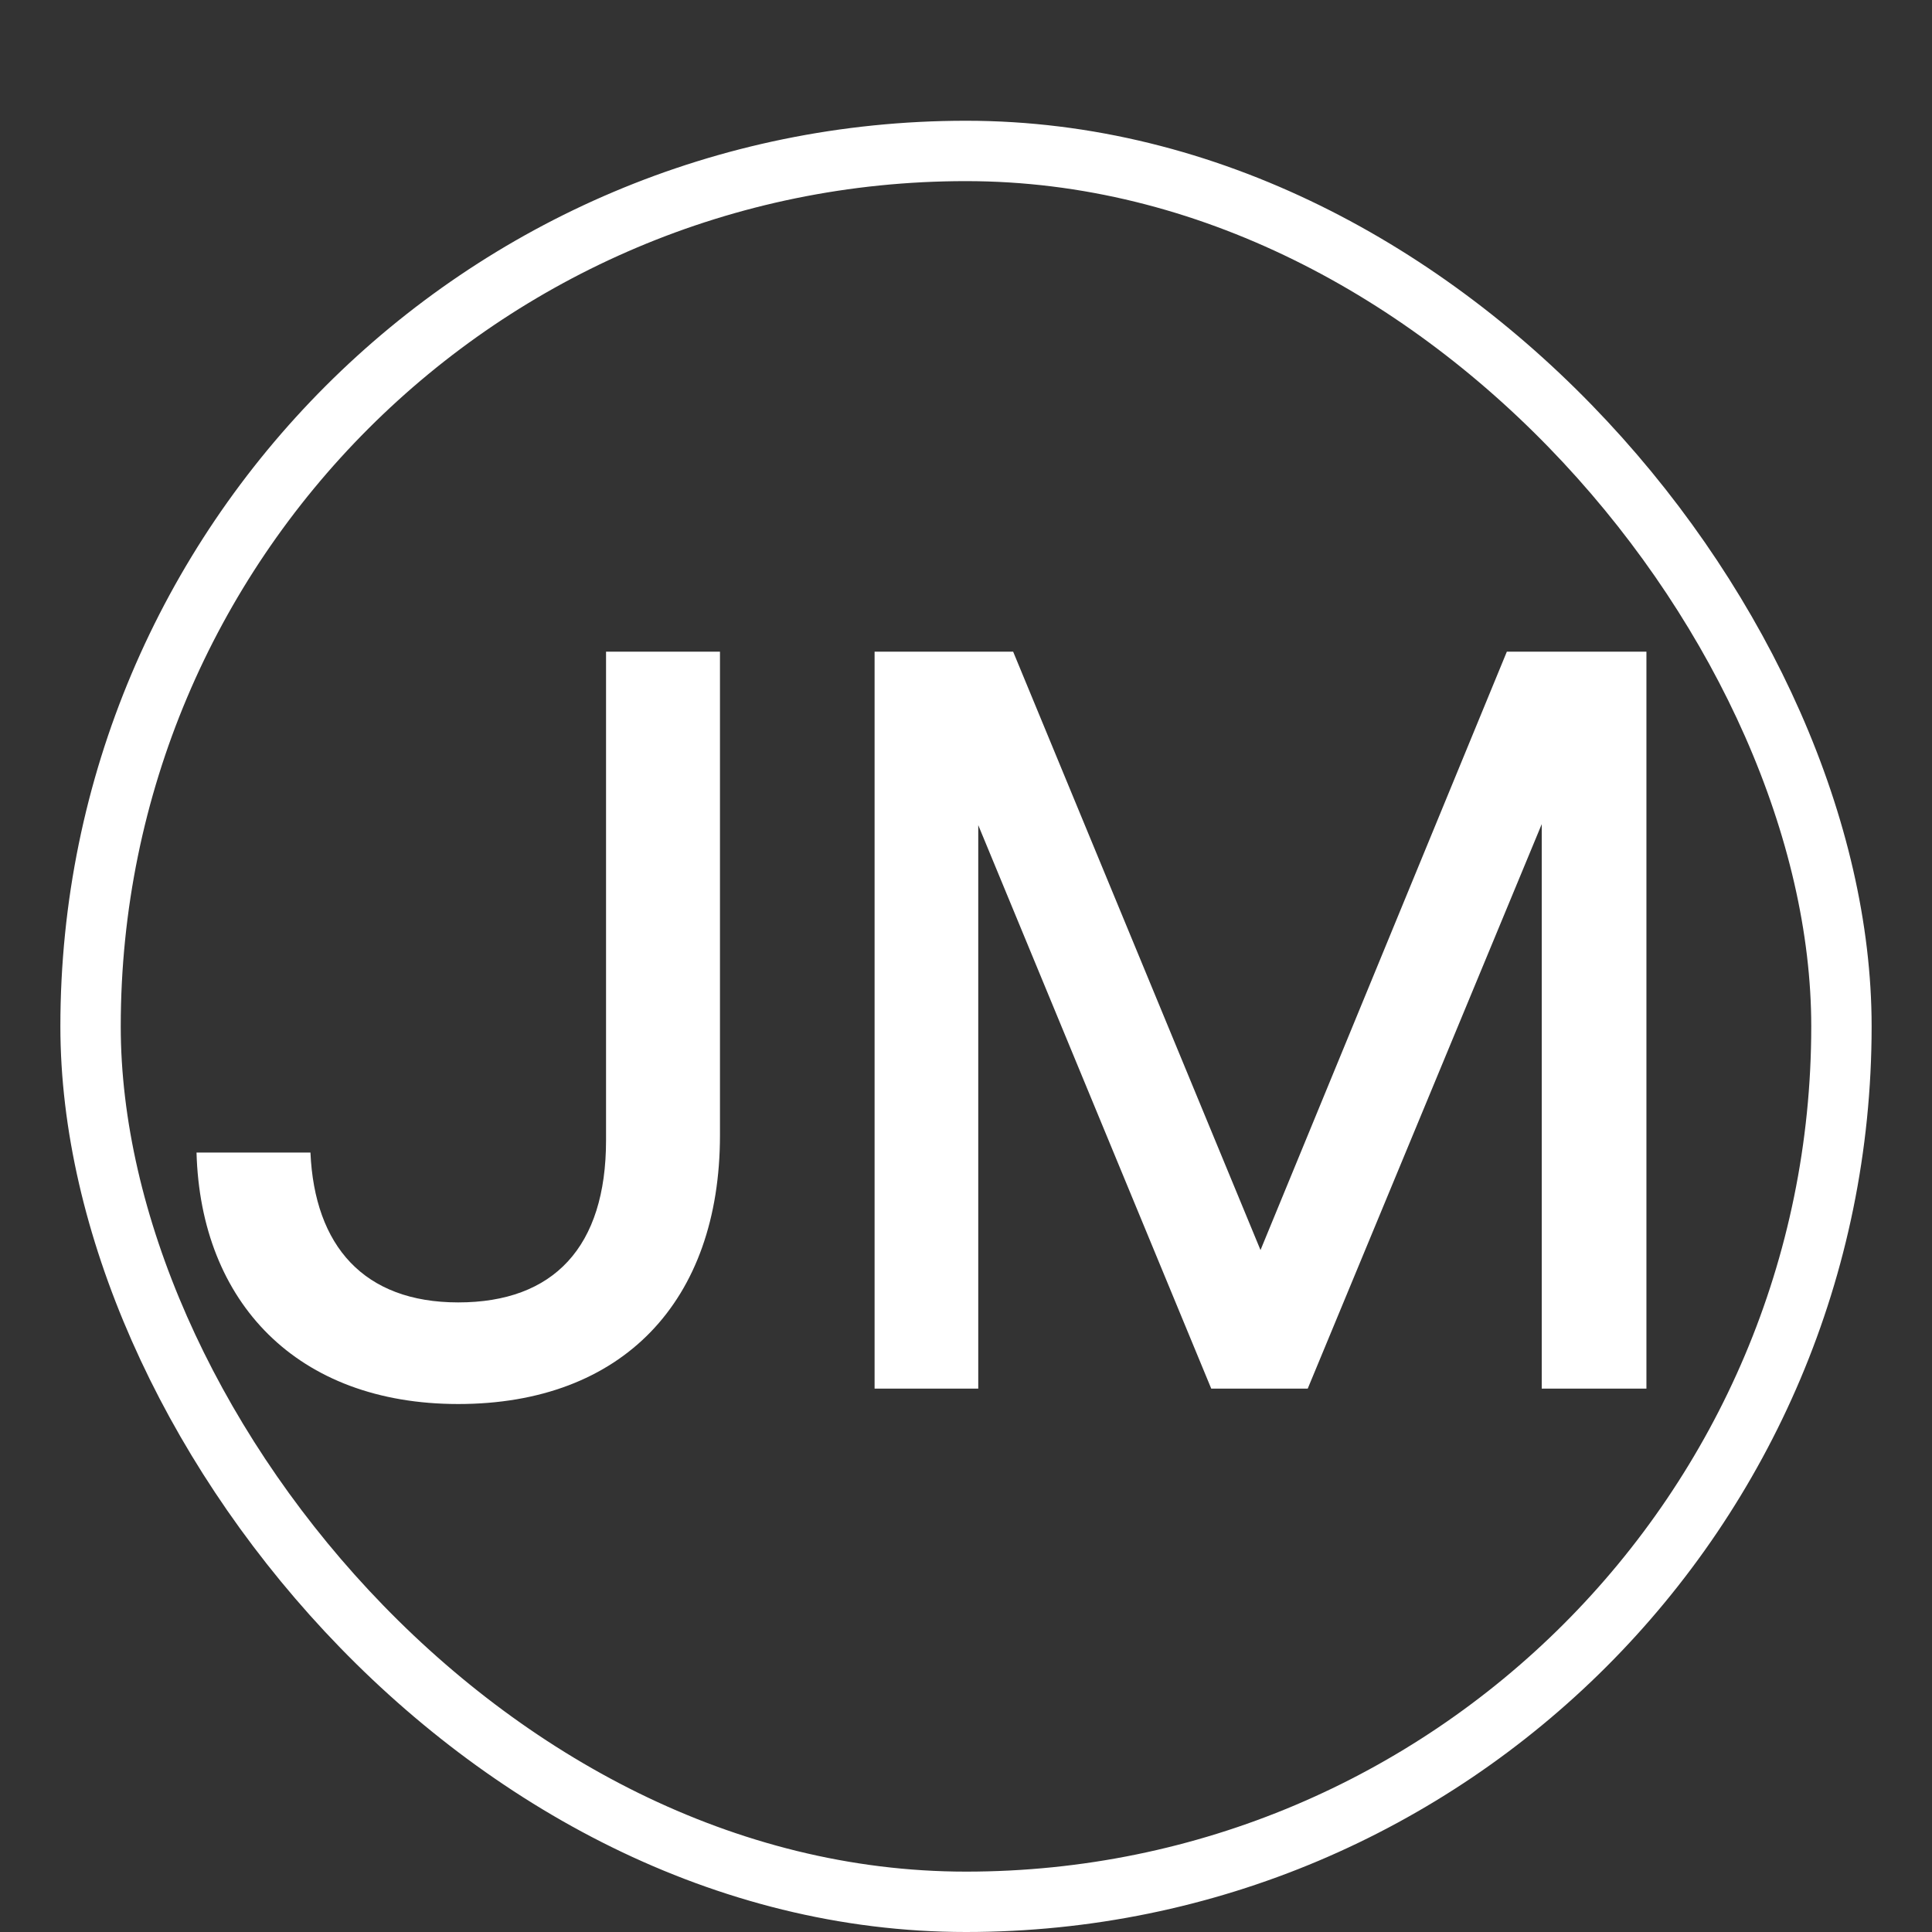
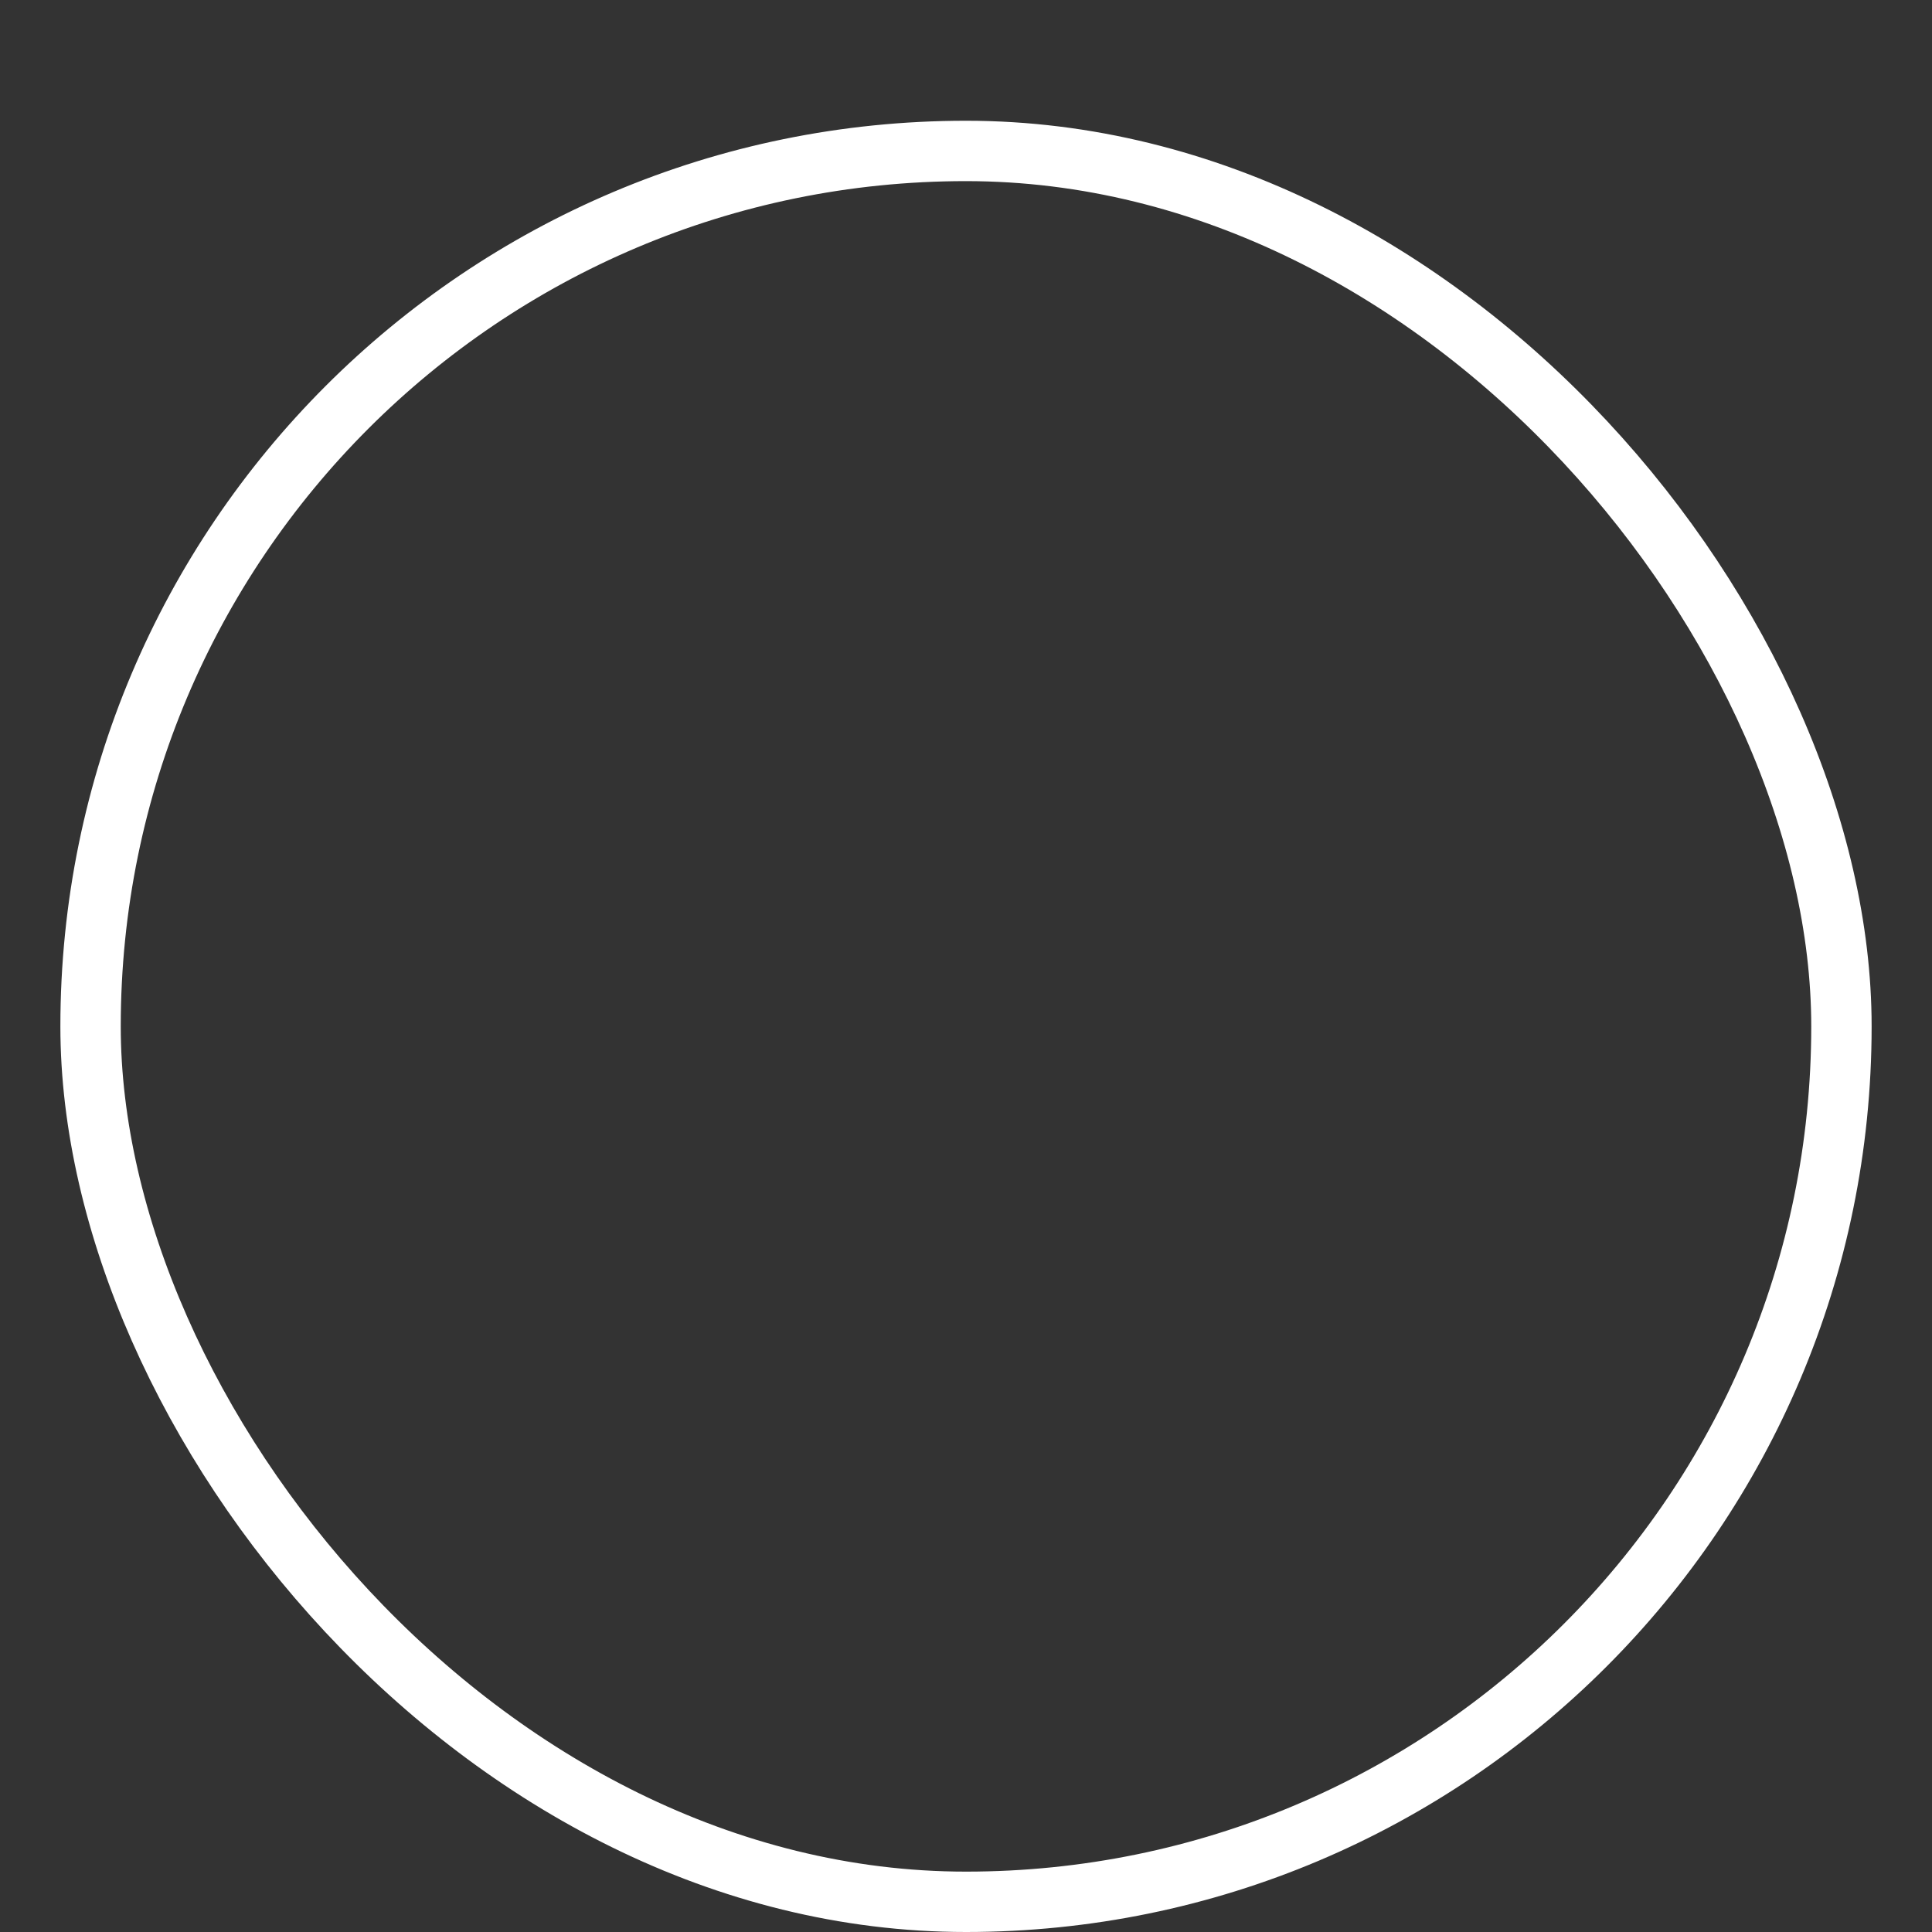
<svg xmlns="http://www.w3.org/2000/svg" width="32" height="32" viewBox="0 0 32 32" fill="none">
  <rect x="0" y="0" width="32" height="32" fill="#333333" stroke="none" />
-   <path d="M11.925 10.794H10.038V18.886C10.038 20.654 9.171 21.572 7.59 21.572C6.026 21.572 5.21 20.637 5.142 19.09H3.255C3.323 21.572 4.921 23.255 7.59 23.255C10.31 23.255 11.925 21.555 11.925 18.801V10.794ZM20.062 23H21.66L25.536 13.65V23H27.27V10.794H24.958L20.878 20.705L16.781 10.794H14.486V23H16.203V13.667L20.062 23Z" fill="white" />
  <rect x="1.5" y="2.5" width="29" height="29" rx="14.5" stroke="white" />
</svg>